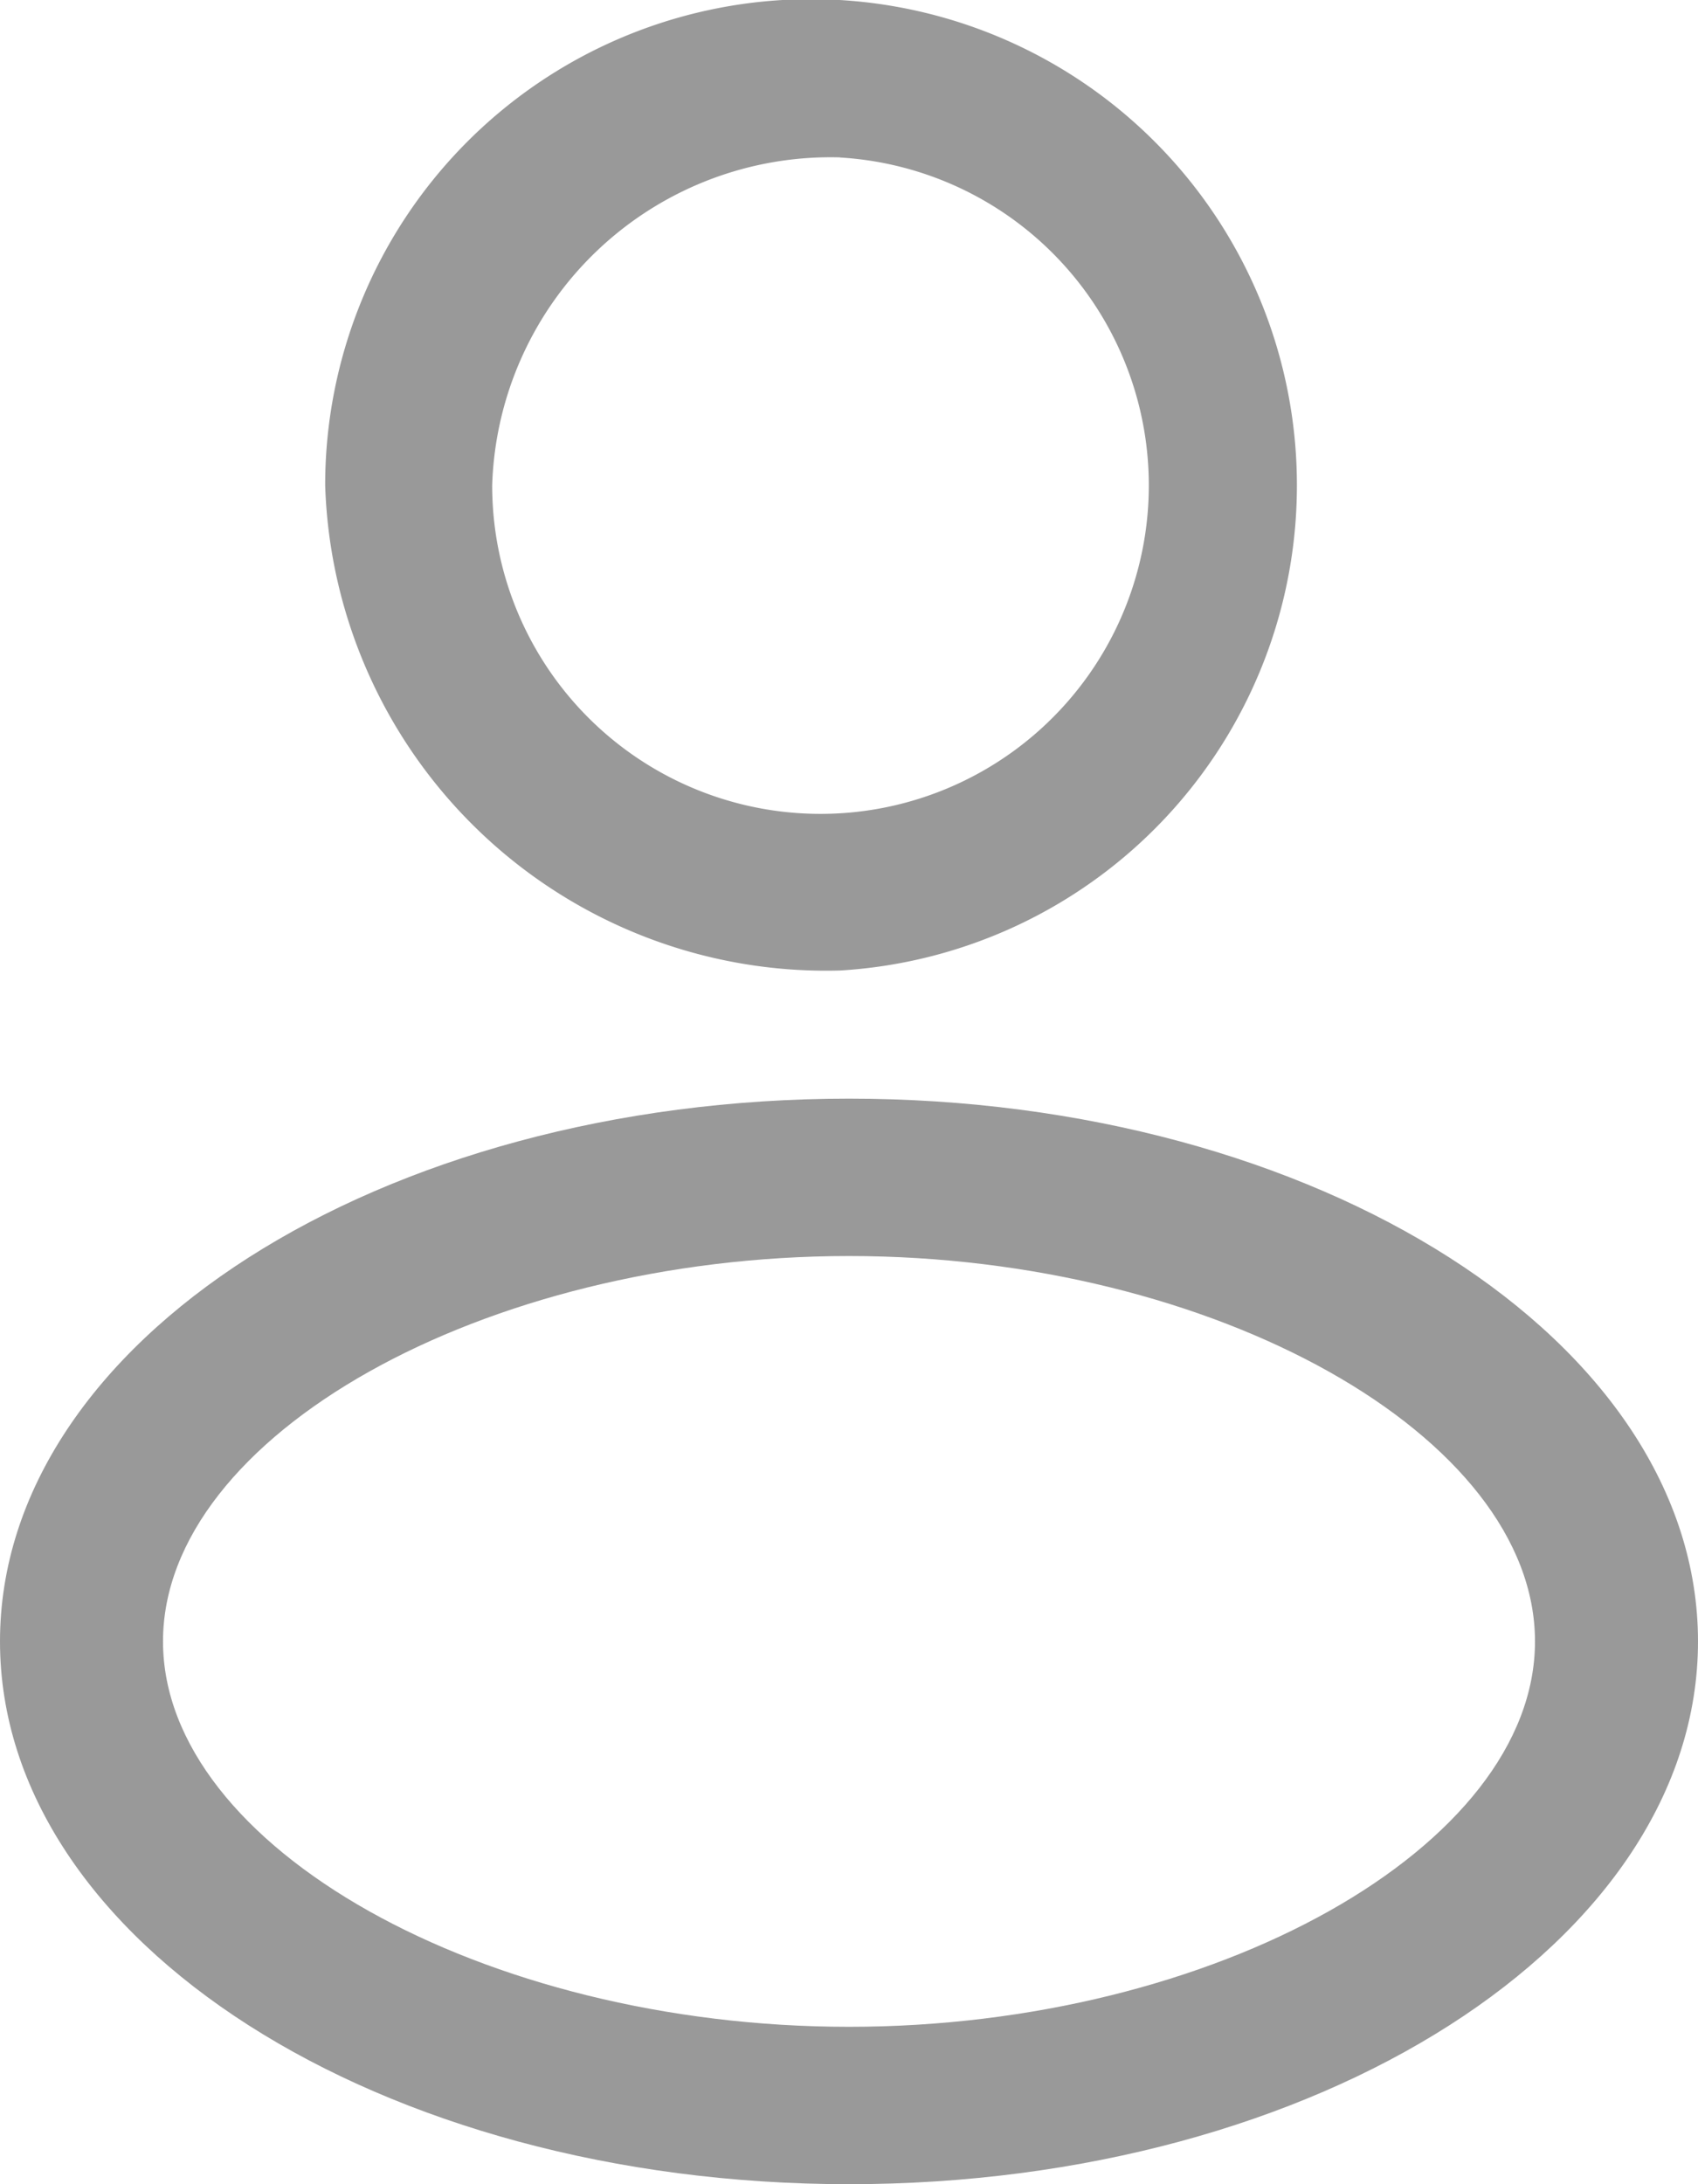
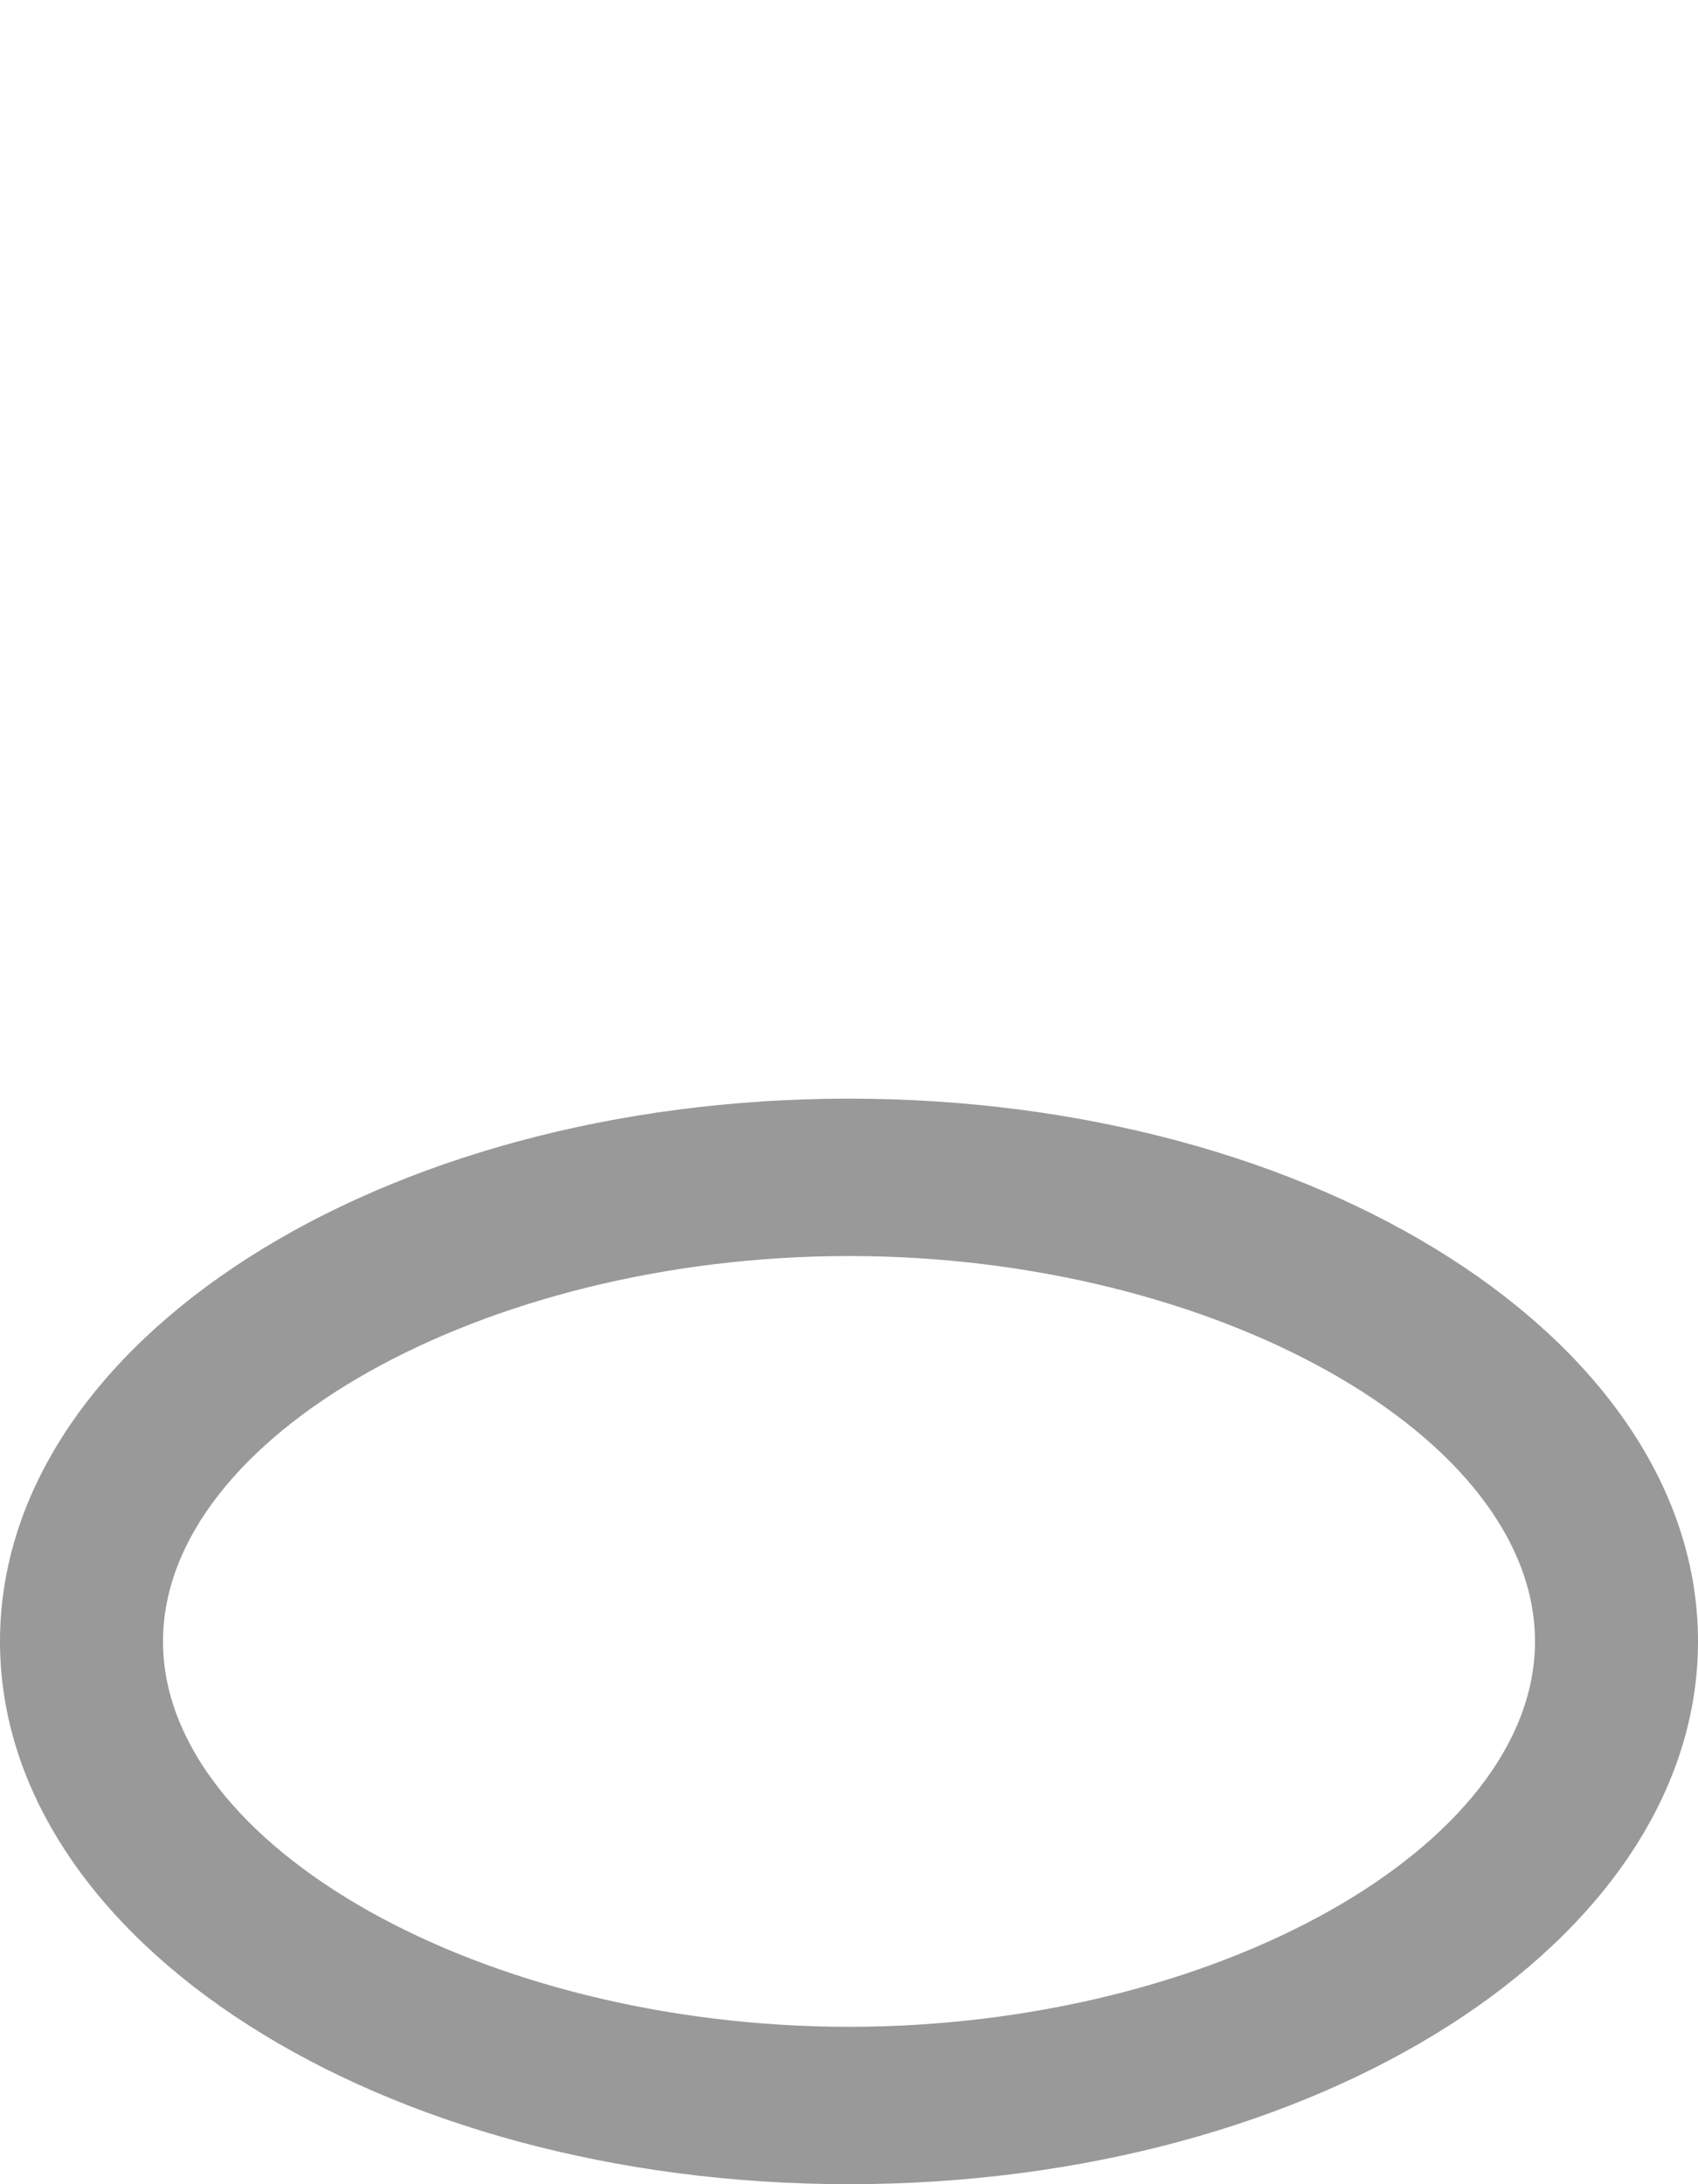
<svg xmlns="http://www.w3.org/2000/svg" width="14" height="18" viewBox="0 0 14 18">
  <g id="그룹_20149" data-name="그룹 20149" transform="translate(1196 -275)">
    <path id="패스_189" data-name="패스 189" d="M465.872,183.878c-3.866,0-7,2-7,4.473s3.134,4.473,7,4.473,7-2,7-4.473S469.738,183.878,465.872,183.878Zm0,7.649c-3.013,0-5.656-1.484-5.656-3.176s2.643-3.176,5.656-3.176,5.656,1.484,5.656,3.176S468.885,191.527,465.872,191.527Z" transform="translate(-1654.872 100.176)" fill="rgba(0,0,0,0.4)" />
-     <path id="패스_190" data-name="패스 190" d="M469.319,170.293a4.006,4.006,0,1,0-4.245-4A4.132,4.132,0,0,0,469.319,170.293Zm0-6.7a2.707,2.707,0,1,1-2.868,2.7A2.792,2.792,0,0,1,469.319,163.592Z" transform="translate(-1658.393 112.705)" fill="rgba(0,0,0,0.4)" />
  </g>
</svg>